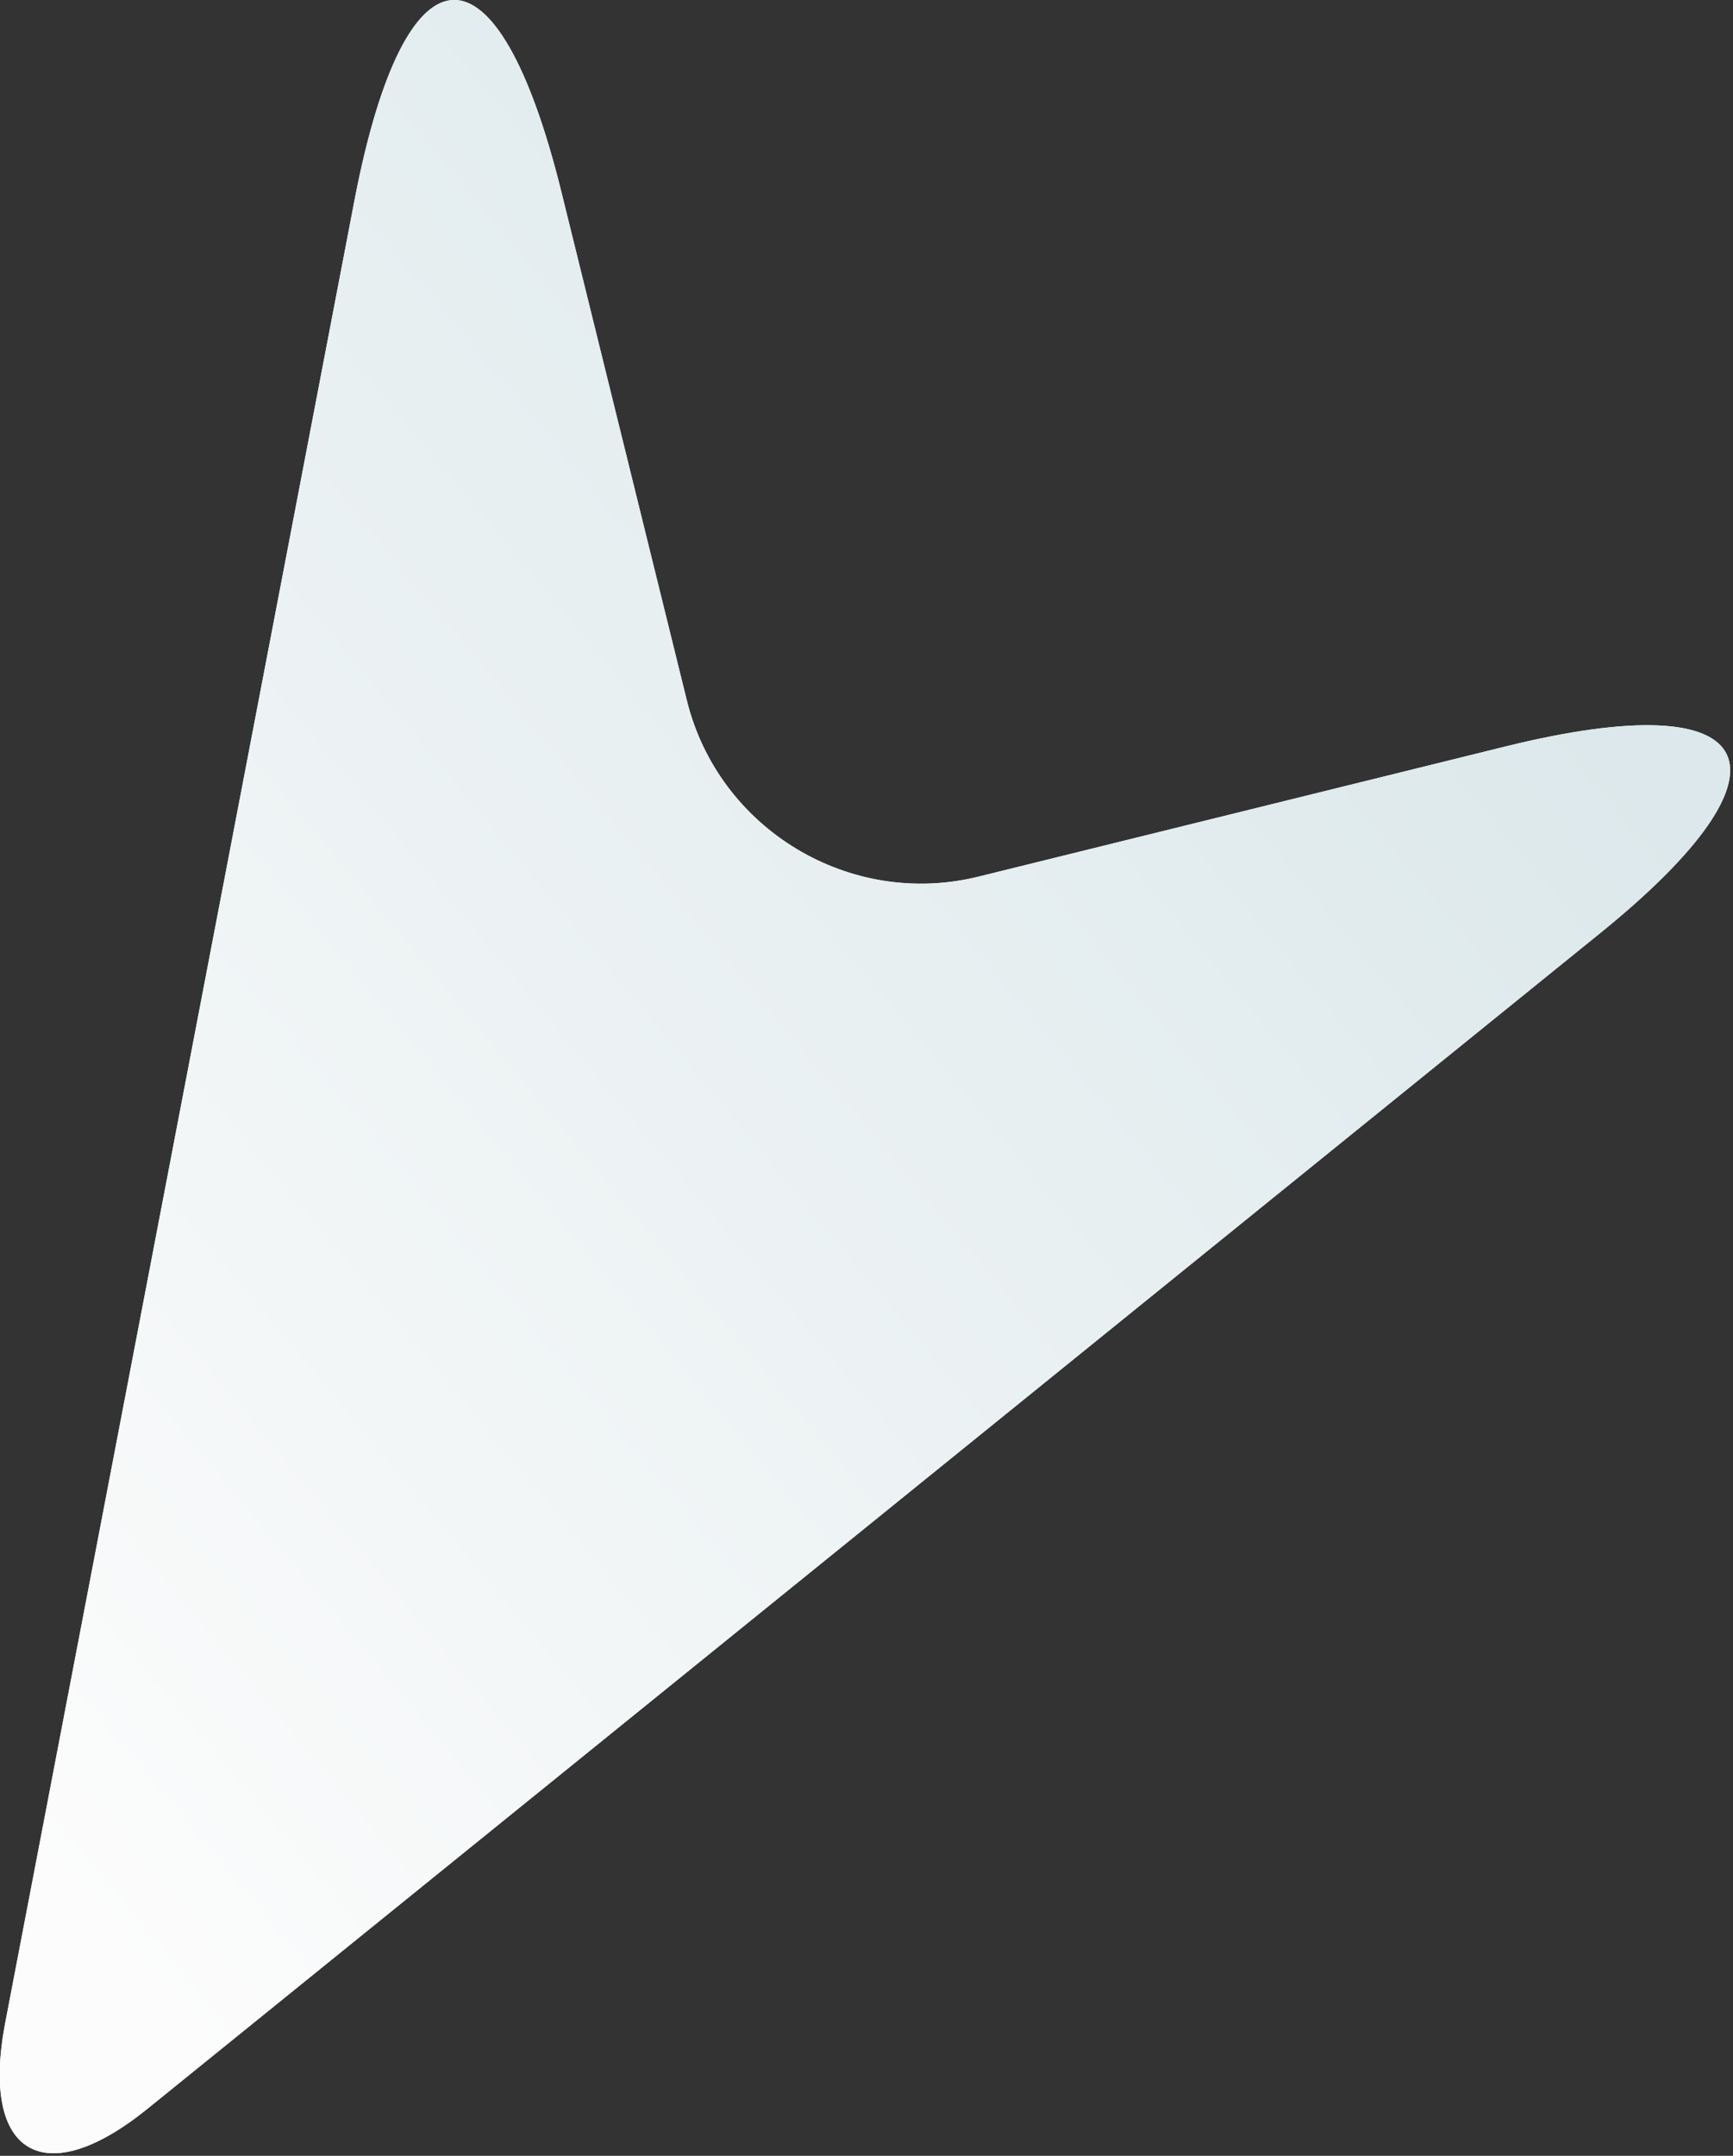
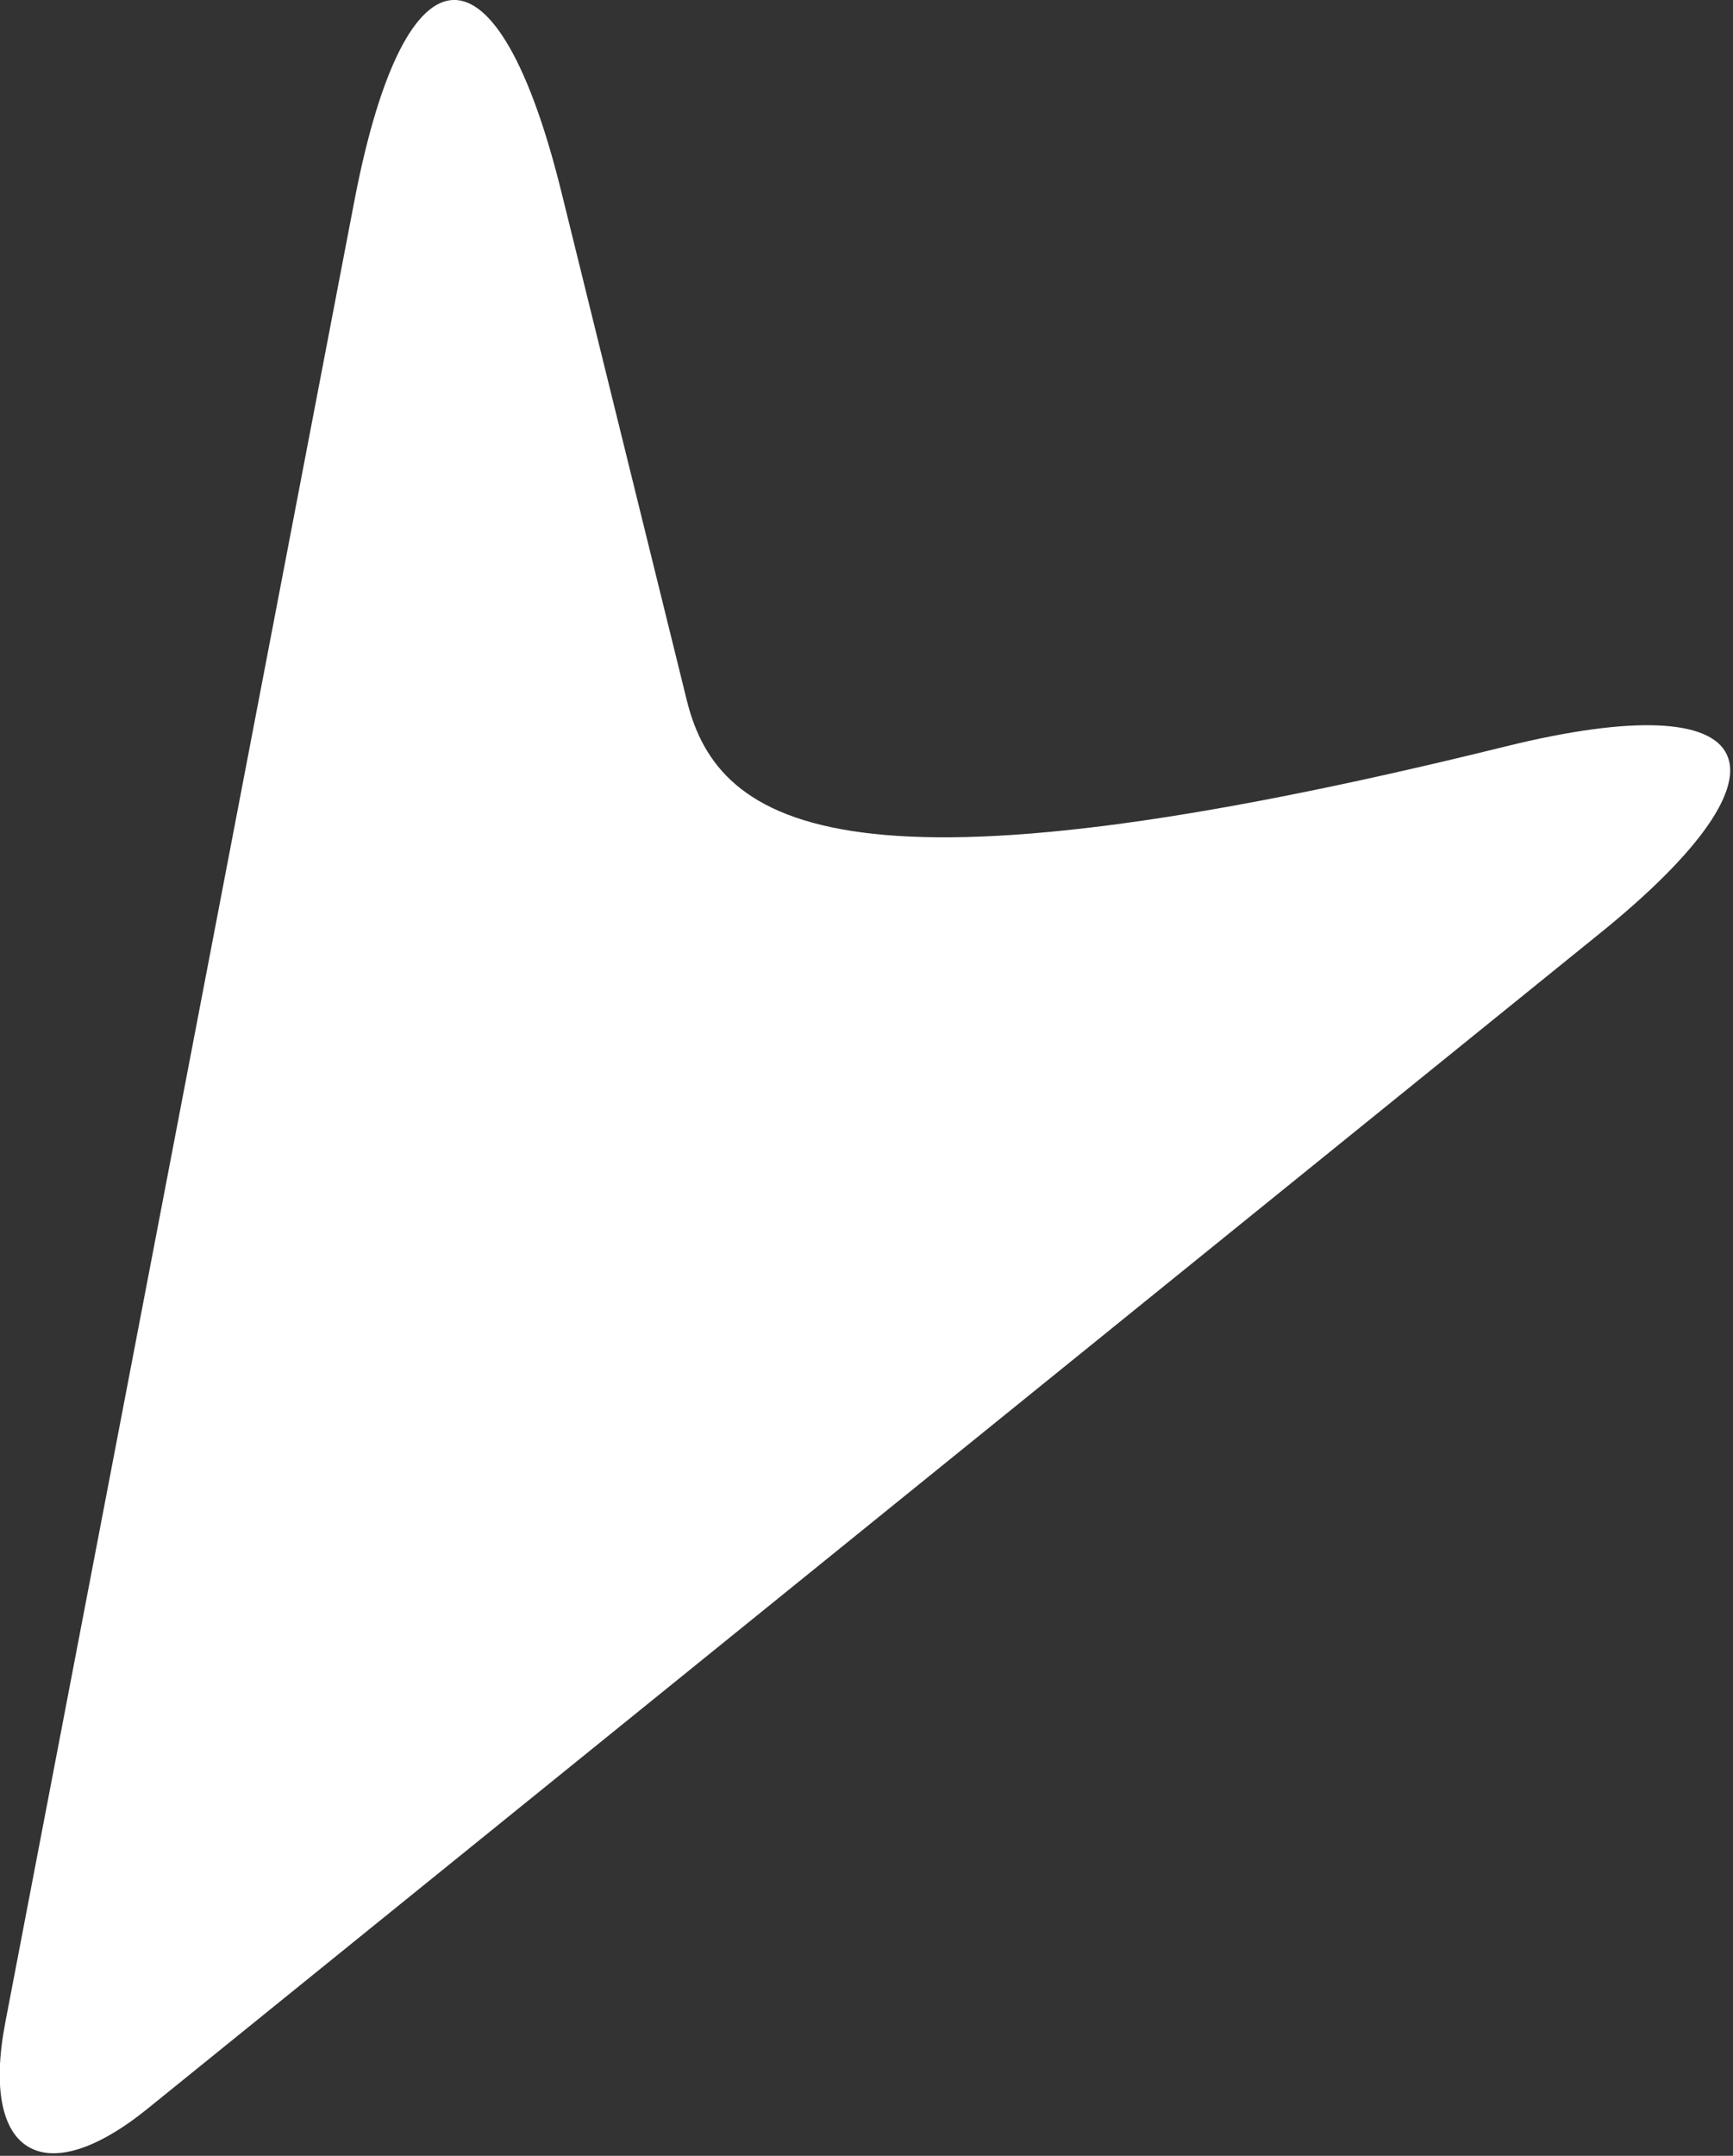
<svg xmlns="http://www.w3.org/2000/svg" width="100%" height="100%" viewBox="0 0 506 629" xml:space="preserve" style="fill-rule:evenodd;clip-rule:evenodd;stroke-linejoin:round;stroke-miterlimit:2;">
  <rect x="0" y="0" width="506" height="629" fill="#333333" stroke="none" />
  <g transform="matrix(-22.927,-2.8077e-15,2.8077e-15,-22.927,4750.66,940.044)">
-     <path d="M205.334,14.162L186.849,29.111C184.215,31.234 184.745,32.314 188.035,31.502L194.749,29.845C196.386,29.441 198.056,30.449 198.461,32.087L200.057,38.552C200.869,41.843 202.038,41.818 202.688,38.482L207.145,15.241C207.455,13.585 206.651,13.1 205.334,14.162Z" style="fill:white;fill-rule:nonzero;" />
+     <path d="M205.334,14.162L186.849,29.111C184.215,31.234 184.745,32.314 188.035,31.502C196.386,29.441 198.056,30.449 198.461,32.087L200.057,38.552C200.869,41.843 202.038,41.818 202.688,38.482L207.145,15.241C207.455,13.585 206.651,13.1 205.334,14.162Z" style="fill:white;fill-rule:nonzero;" />
    <clipPath id="_clip1">
-       <path d="M205.334,14.162L186.849,29.111C184.215,31.234 184.745,32.314 188.035,31.502L194.749,29.845C196.386,29.441 198.056,30.449 198.461,32.087L200.057,38.552C200.869,41.843 202.038,41.818 202.688,38.482L207.145,15.241C207.455,13.585 206.651,13.1 205.334,14.162Z" clip-rule="nonzero" />
-     </clipPath>
+       </clipPath>
    <g clip-path="url(#_clip1)">
      <g transform="matrix(-0.044,0,0,0.044,208.934,7.812)">
        <path d="M551,275.5L551,524.5C551,676.553 427.553,800 275.5,800C123.447,800 0,676.553 0,524.5L0,275.5C0,123.447 123.447,0 275.5,0C427.553,0 551,123.447 551,275.5Z" style="fill:url(#_Linear2);" />
      </g>
    </g>
  </g>
  <defs>
    <linearGradient id="_Linear2" x1="0" y1="0" x2="1" y2="0" gradientUnits="userSpaceOnUse" gradientTransform="matrix(-432.761,-357.383,357.383,-432.761,468.871,586.7)">
      <stop offset="0" style="stop-color:rgb(220,232,235);stop-opacity:1" />
      <stop offset="1" style="stop-color:rgb(252,252,252);stop-opacity:1" />
    </linearGradient>
  </defs>
</svg>